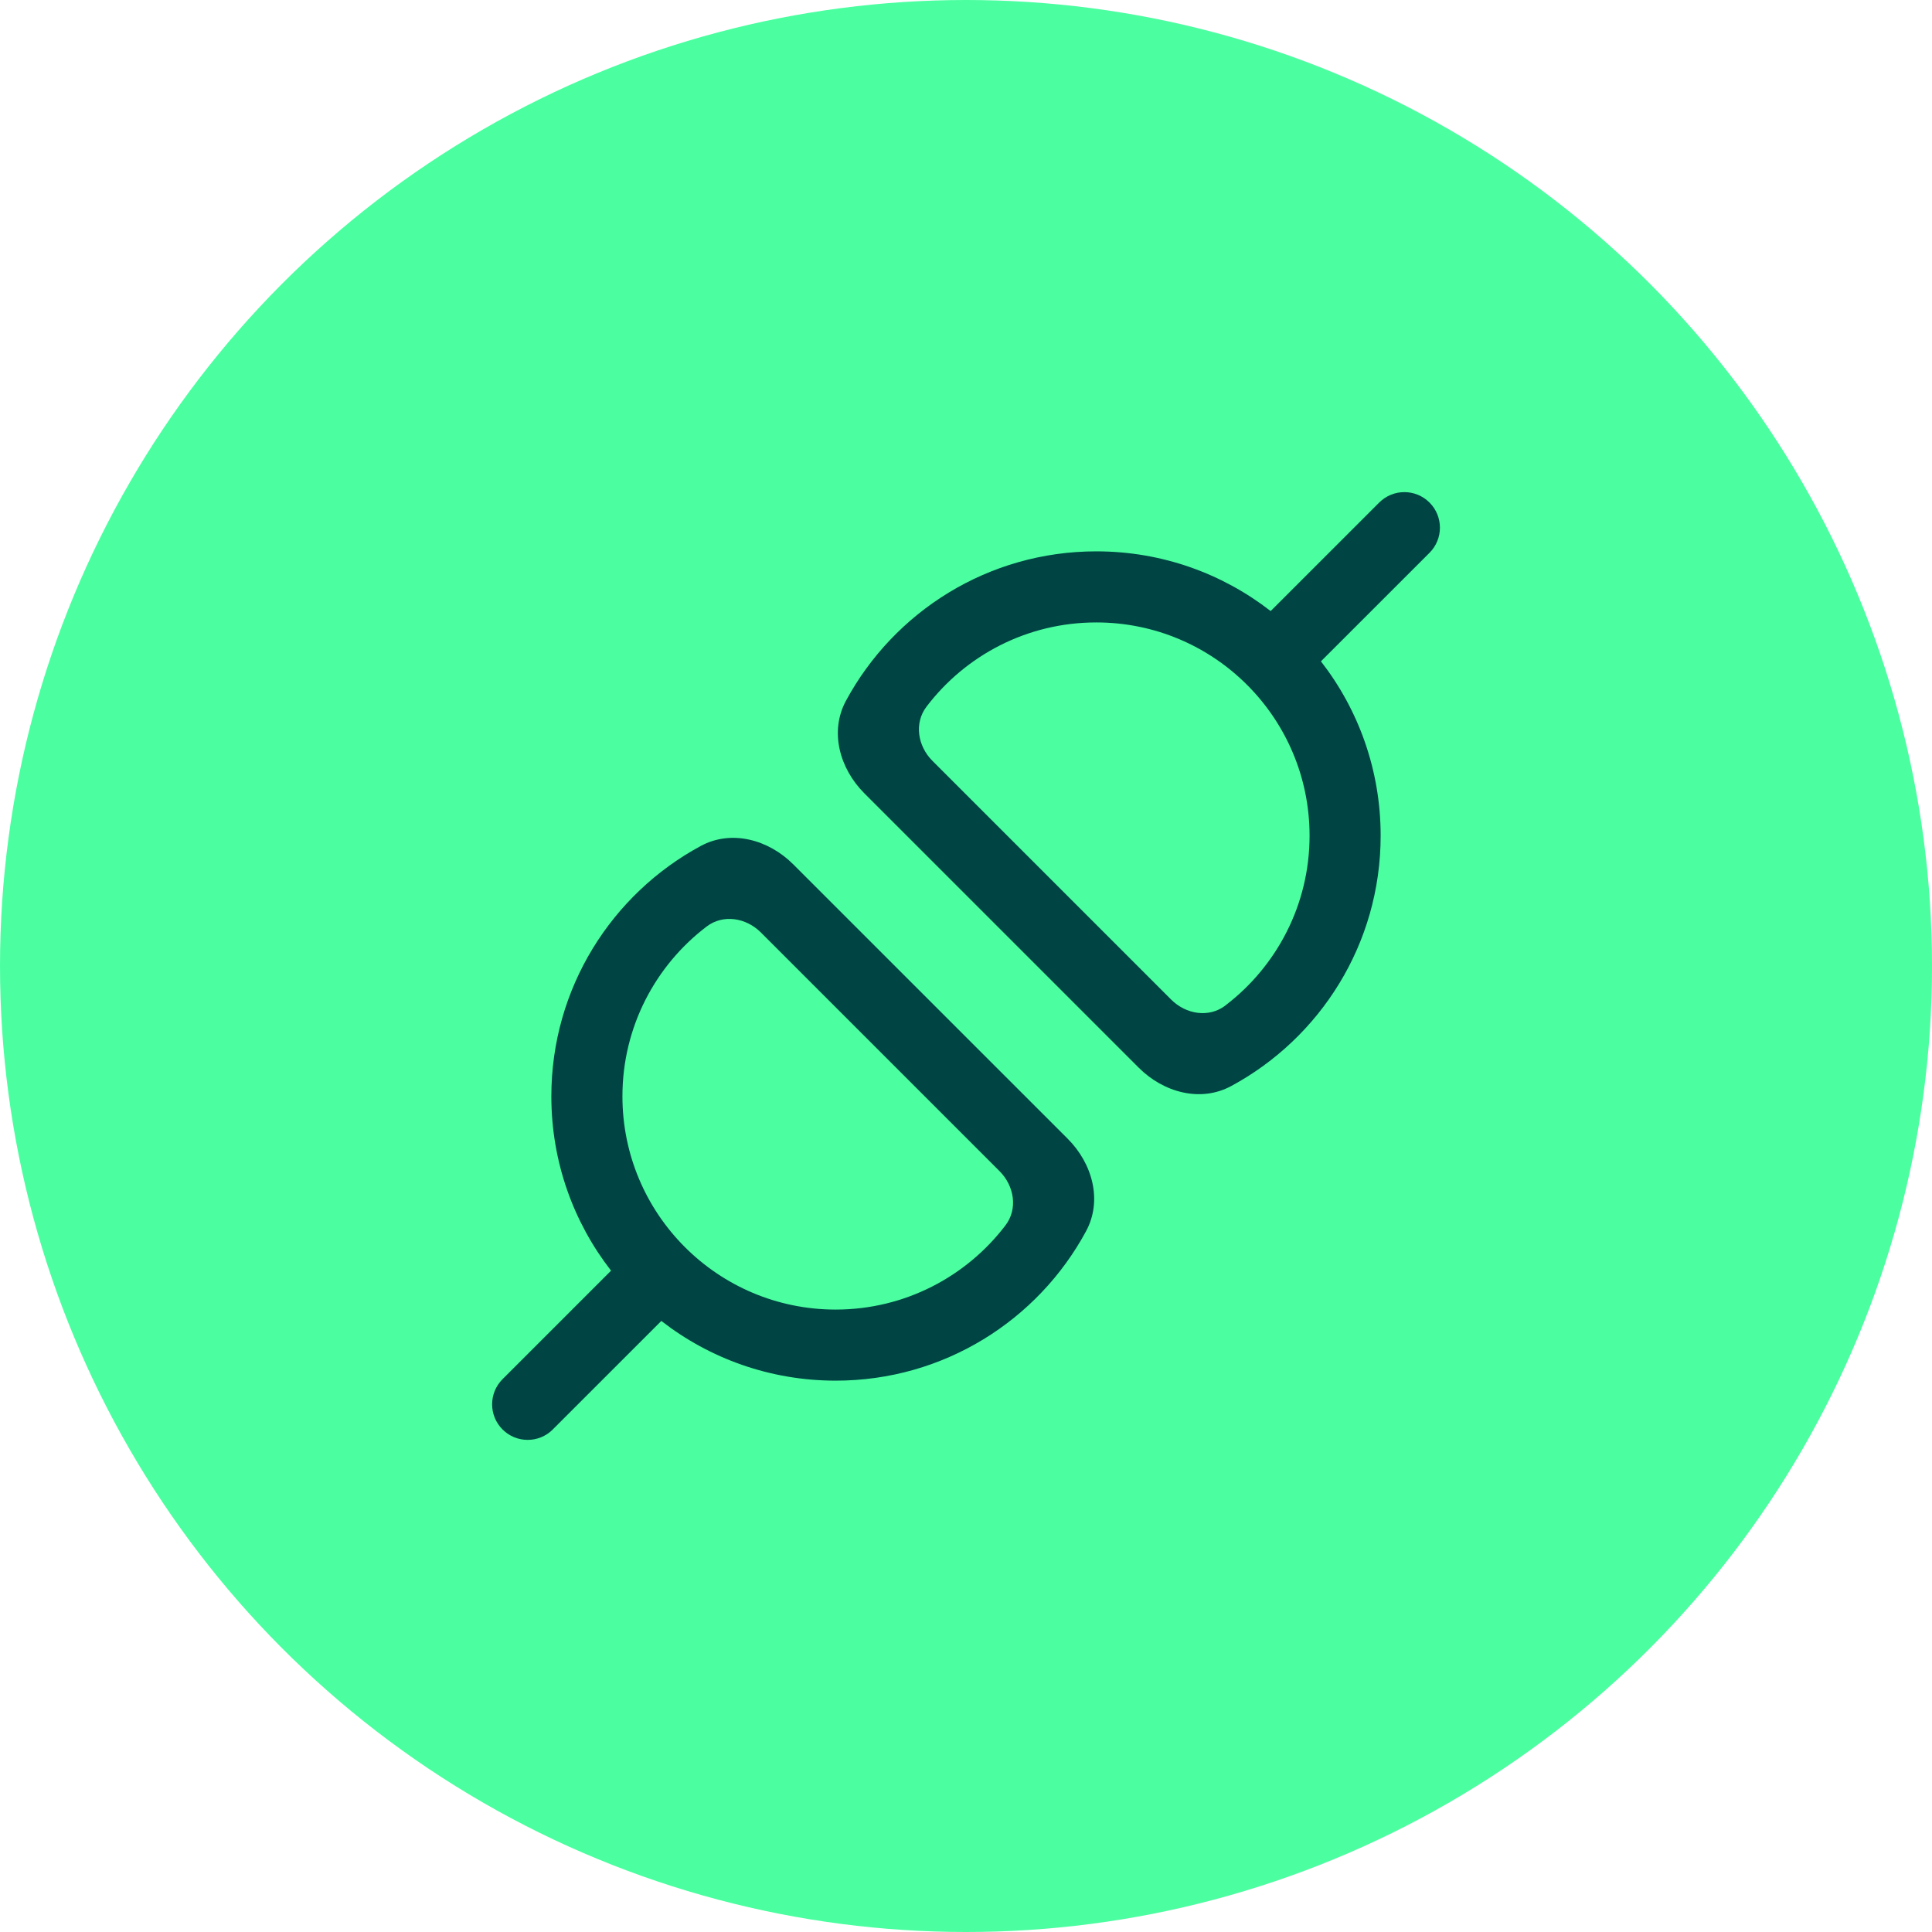
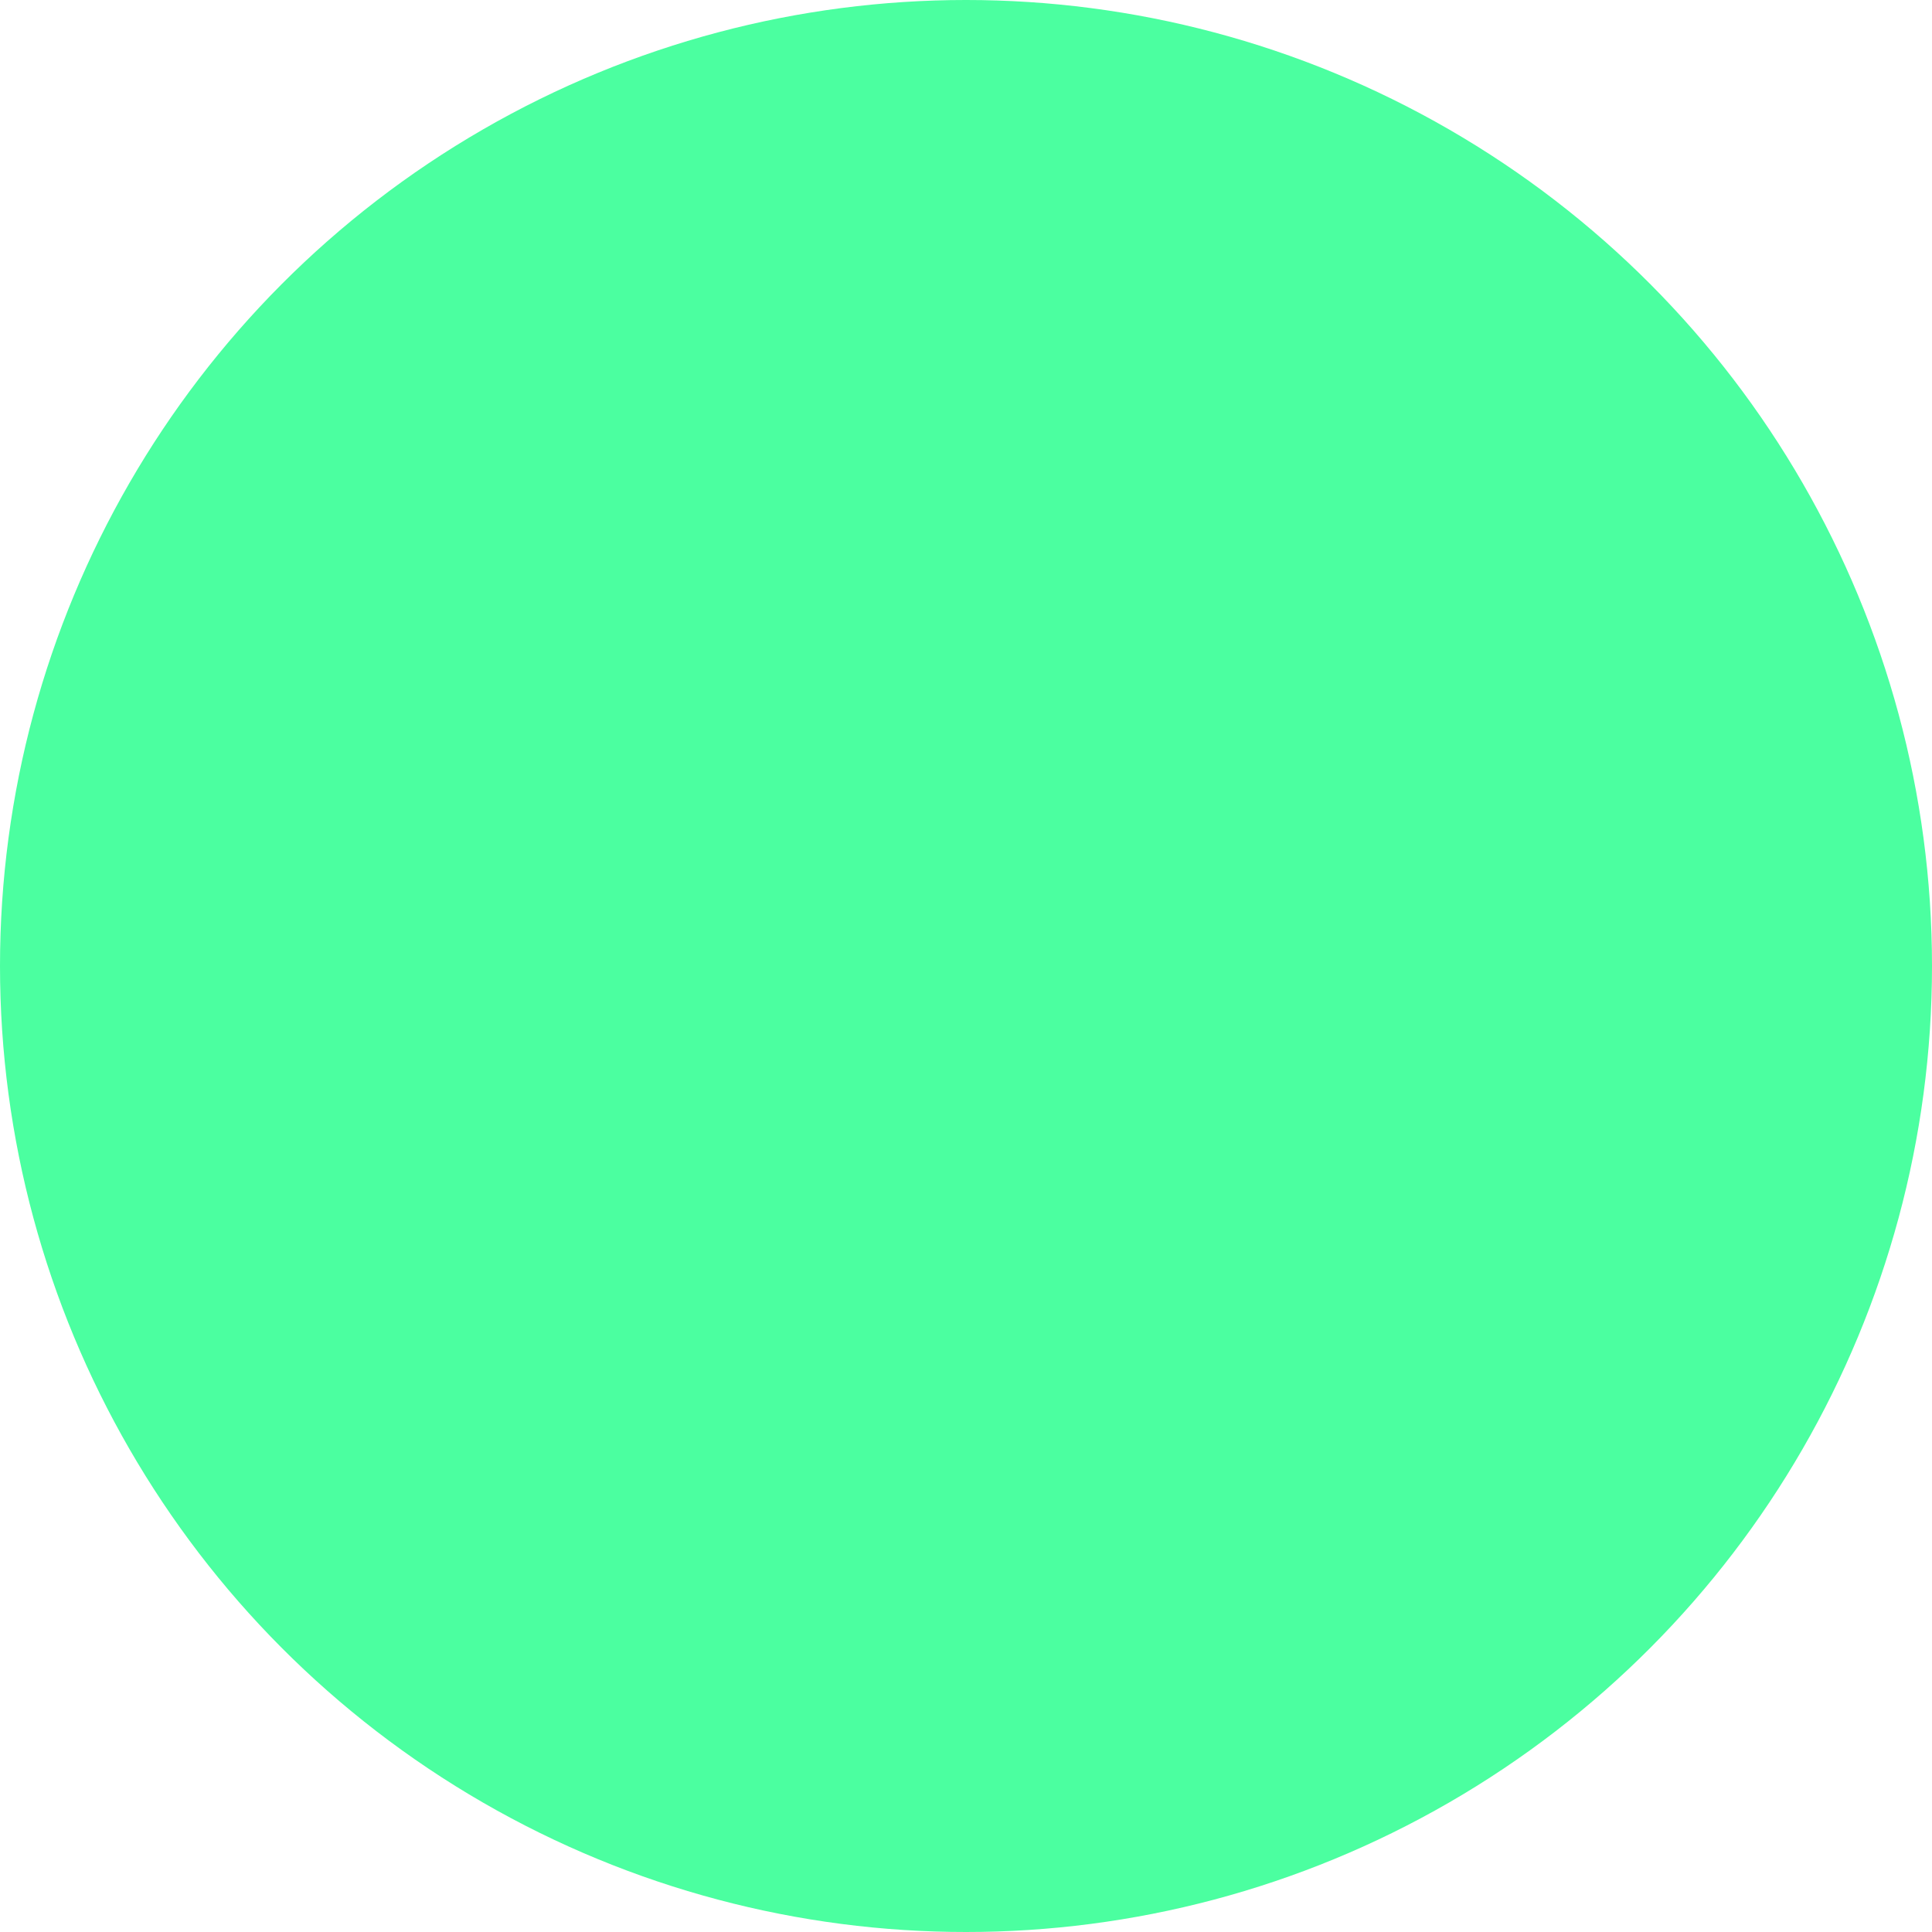
<svg xmlns="http://www.w3.org/2000/svg" xmlns:ns1="http://sodipodi.sourceforge.net/DTD/sodipodi-0.dtd" xmlns:ns2="http://www.inkscape.org/namespaces/inkscape" width="53" height="53" viewBox="0 0 53 53" fill="none" version="1.1" id="svg6" ns1:docname="Integrationen.svg" ns2:version="1.1.2 (b8e25be833, 2022-02-05)">
  <defs id="defs10" />
  <ns1:namedview id="namedview8" pagecolor="#ffffff" bordercolor="#666666" borderopacity="1.0" ns2:pageshadow="2" ns2:pageopacity="0.0" ns2:pagecheckerboard="0" showgrid="false" ns2:zoom="4.1597766" ns2:cx="-23.198361" ns2:cy="20.794386" ns2:window-width="2560" ns2:window-height="1360" ns2:window-x="-9" ns2:window-y="-9" ns2:window-maximized="1" ns2:current-layer="svg6" />
  <circle cx="26.5" cy="26.5" fill="#4bffa0" id="circle2" style="stroke-width:1;fill:#4bffa0;fill-opacity:1" r="26.5" />
  <g style="fill:#004444;fill-opacity:1" id="g832" transform="matrix(1.3,0,0,1.3,10.9,10.9)">
-     <path d="m 19.49,5.571 c 0.79,1.016 1.26,2.293 1.26,3.679 0,2.283 -1.275,4.269 -3.153,5.283 -0.649,0.351 -1.43,0.135 -1.952,-0.387 L 9.854,8.355 C 9.333,7.833 9.117,7.052 9.467,6.403 10.481,4.525 12.467,3.25 14.75,3.25 c 1.387,0 2.663,0.47 3.679,1.26 l 2.291,-2.29 c 0.293,-0.293 0.768,-0.293 1.061,0 0.293,0.293 0.293,0.768 0,1.061 z m -2.017,7.262 c 1.08,-0.823 1.777,-2.123 1.777,-3.583 0,-2.485 -2.015,-4.5 -4.5,-4.5 -1.461,0 -2.761,0.696 -3.583,1.777 -0.266,0.349 -0.186,0.833 0.125,1.144 l 5.038,5.038 c 0.31,0.31 0.794,0.391 1.144,0.125 z M 3.28,21.78 5.571,19.49 c 1.016,0.79 2.293,1.26 3.679,1.26 2.283,0 4.269,-1.275 5.283,-3.153 0.351,-0.649 0.135,-1.43 -0.387,-1.952 L 8.354,9.854 C 7.833,9.333 7.052,9.117 6.403,9.467 4.525,10.481 3.25,12.467 3.25,14.75 c 0,1.387 0.47,2.663 1.26,3.679 l -2.29,2.29 c -0.293,0.293 -0.293,0.768 0,1.061 0.293,0.293 0.768,0.293 1.061,0 z m 4.39,-10.489 5.038,5.038 c 0.31,0.31 0.391,0.794 0.125,1.144 -0.823,1.08 -2.123,1.777 -3.583,1.777 -2.485,0 -4.5,-2.015 -4.5,-4.5 0,-1.461 0.696,-2.761 1.777,-3.583 0.349,-0.266 0.833,-0.186 1.144,0.125 z" fill="#212121" id="path823" style="fill:#004444;fill-opacity:1" />
-   </g>
+     </g>
</svg>